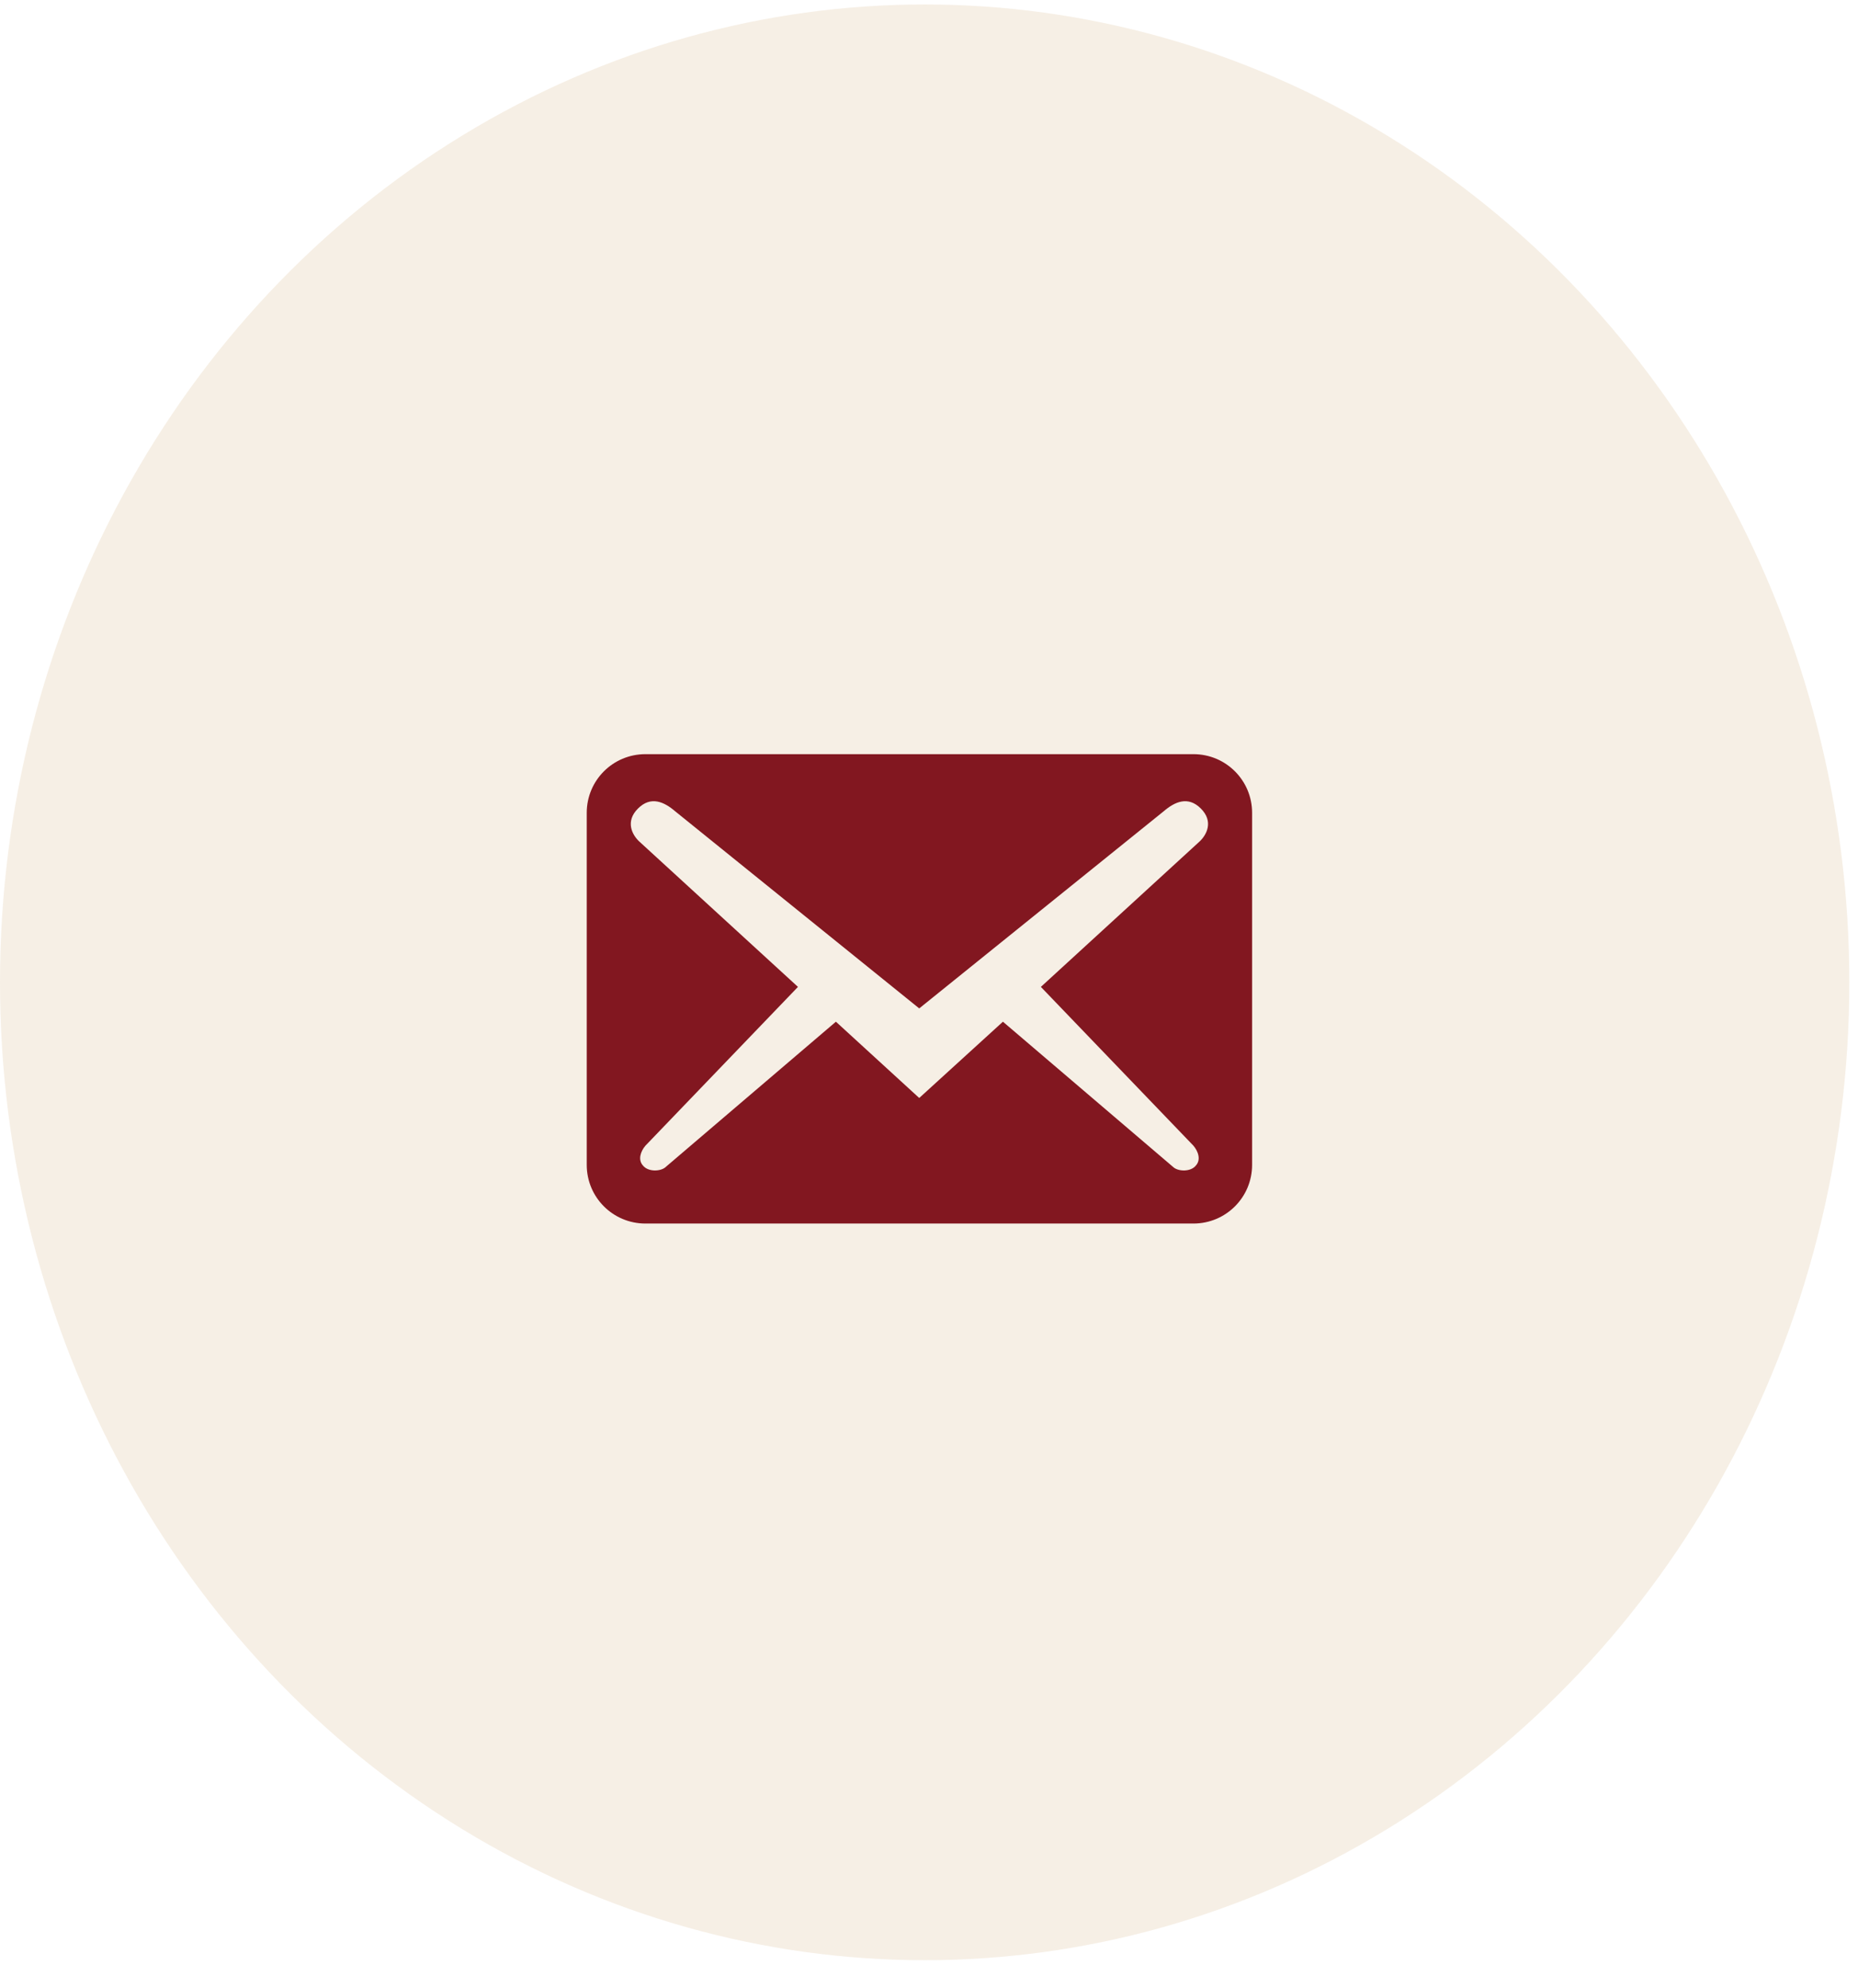
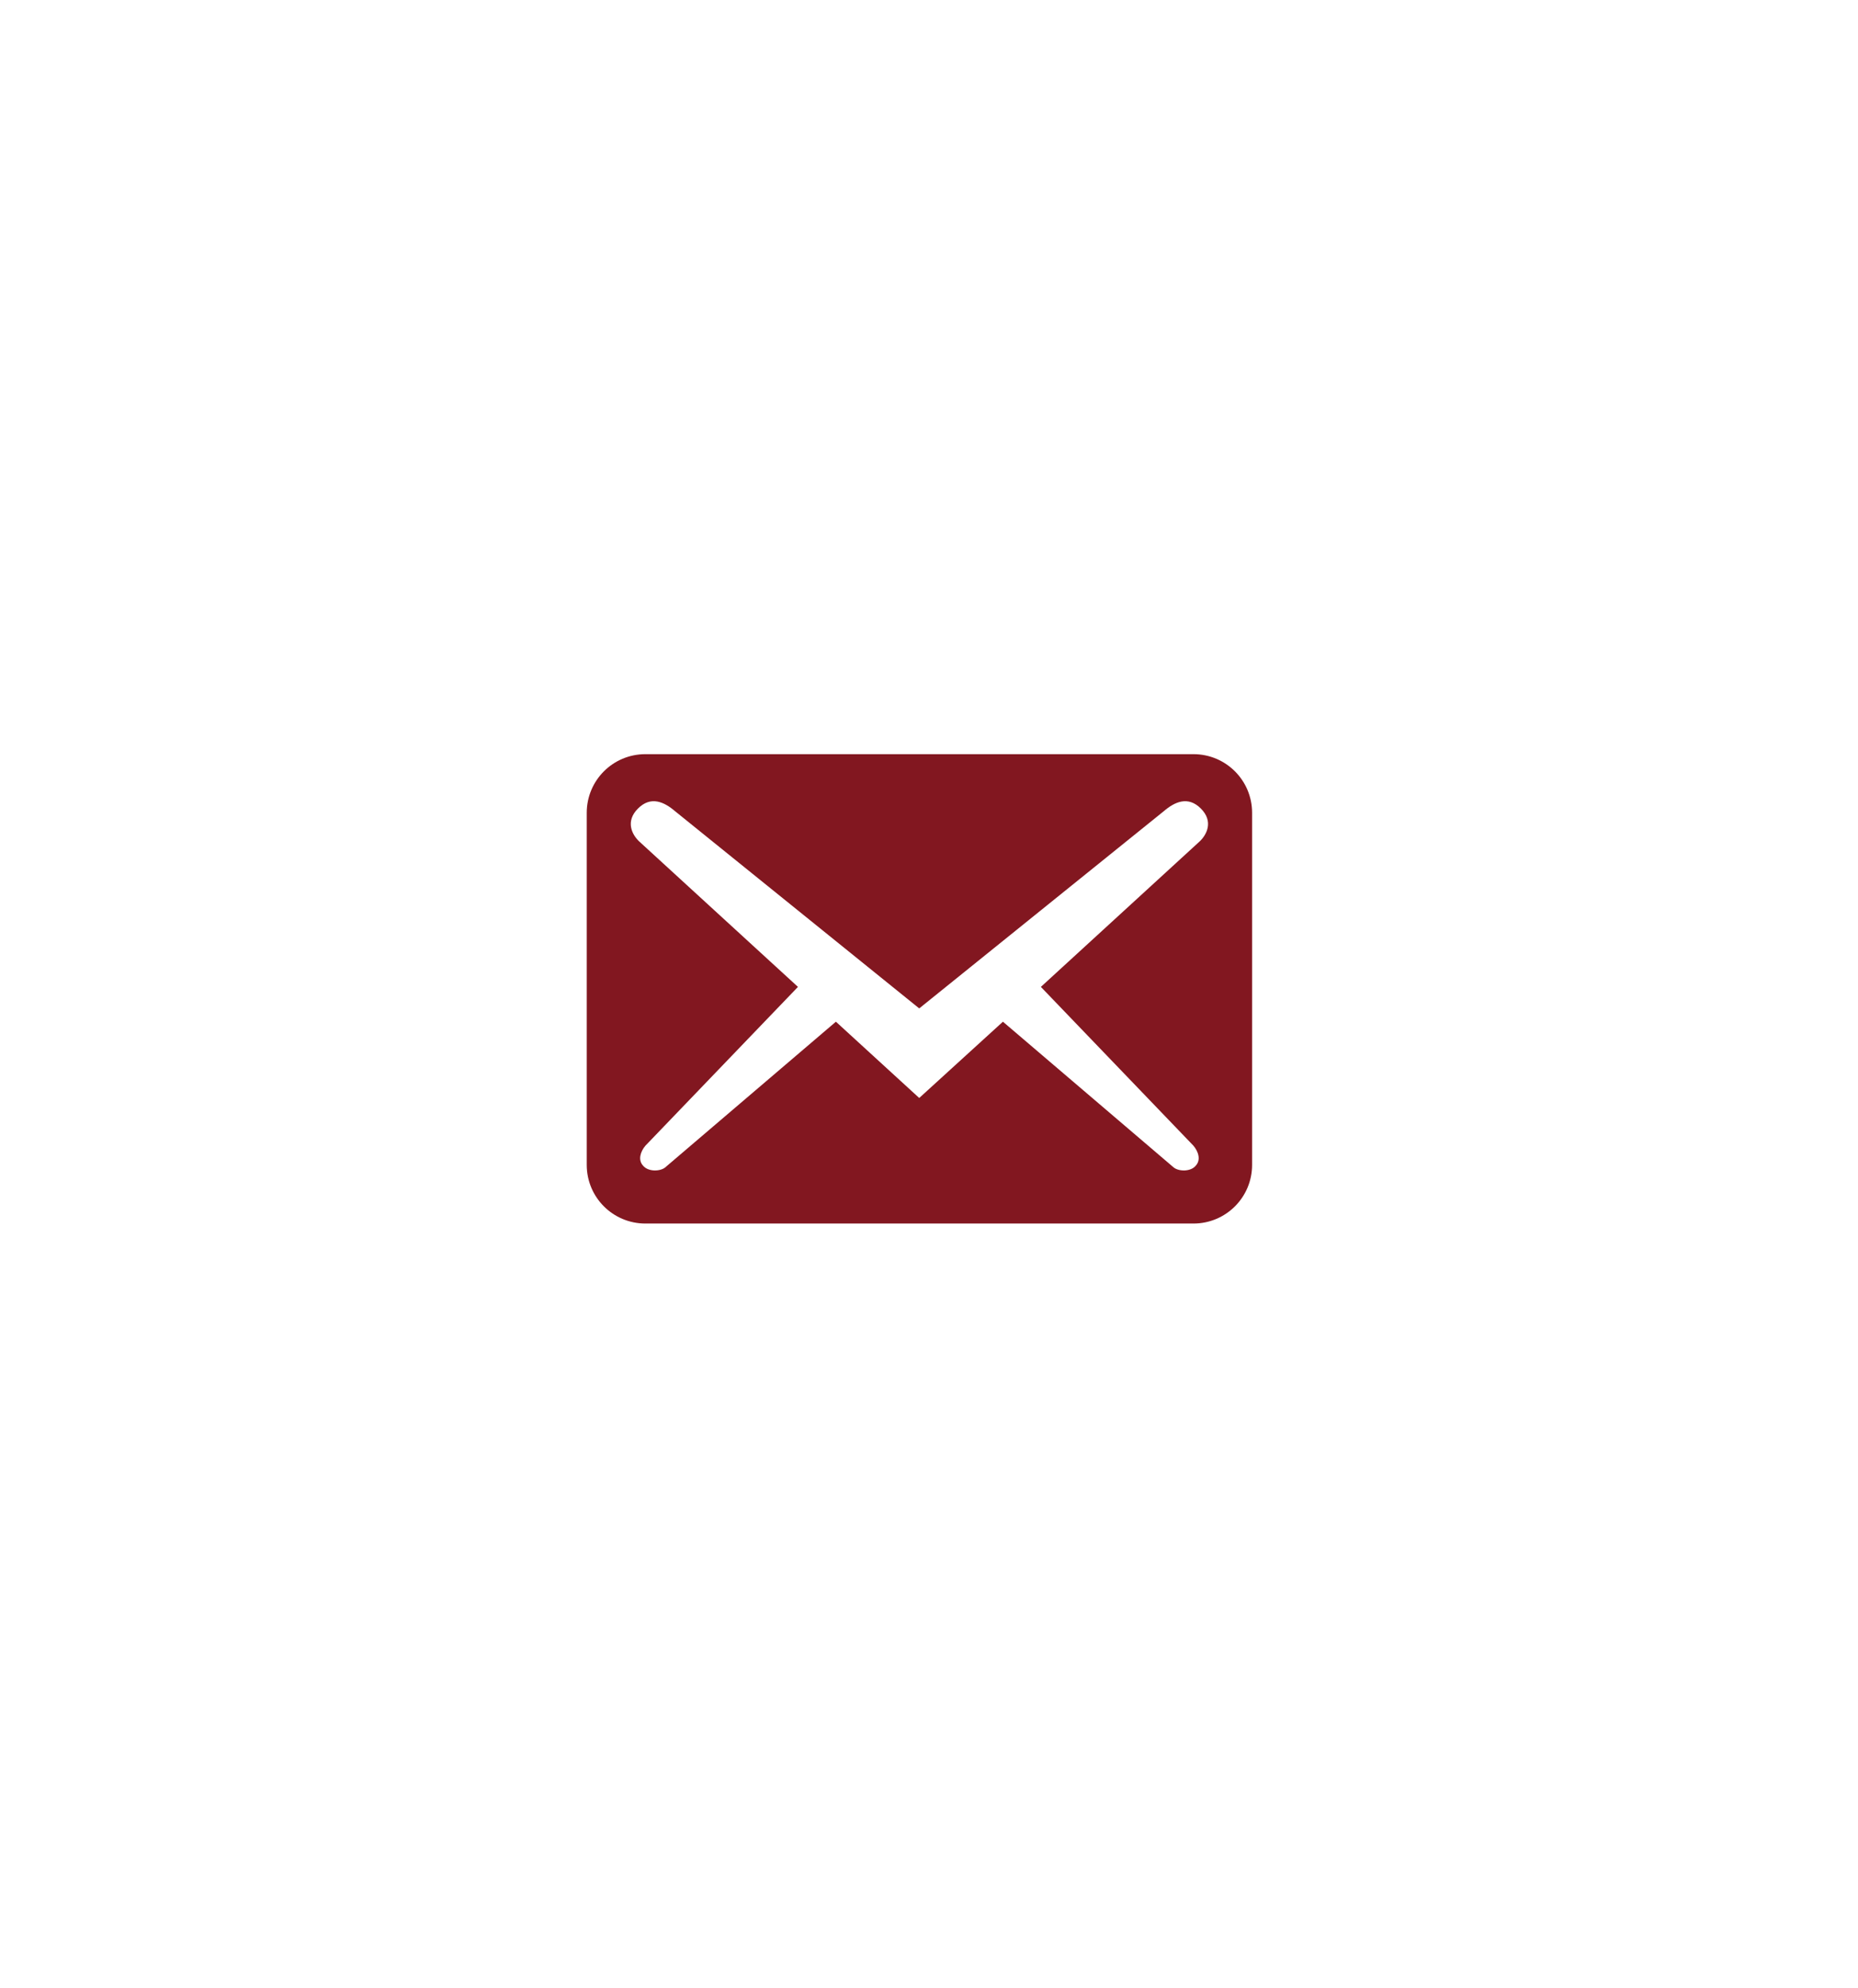
<svg xmlns="http://www.w3.org/2000/svg" width="57" height="61" viewBox="0 0 57 61" fill="none">
-   <ellipse opacity="0.4" cx="28.367" cy="30.137" rx="28.367" ry="30" fill="#E9D7BF" />
  <path d="M38.412 35.737V24.937C38.412 23.941 37.608 23.137 36.612 23.137H19.8C18.804 23.137 18 23.941 18 24.937V35.737C18 36.733 18.804 37.537 19.8 37.537H36.612C37.608 37.537 38.412 36.733 38.412 35.737ZM36.84 24.805C37.236 25.201 37.02 25.609 36.804 25.813L31.932 30.277L36.612 35.149C36.756 35.317 36.852 35.581 36.684 35.761C36.528 35.953 36.168 35.941 36.012 35.821L30.768 31.345L28.2 33.685L25.644 31.345L20.4 35.821C20.244 35.941 19.884 35.953 19.728 35.761C19.56 35.581 19.656 35.317 19.8 35.149L24.48 30.277L19.608 25.813C19.392 25.609 19.176 25.201 19.572 24.805C19.968 24.409 20.376 24.601 20.712 24.889L28.2 30.937L35.7 24.889C36.036 24.601 36.444 24.409 36.84 24.805Z" fill="#821720" />
</svg>